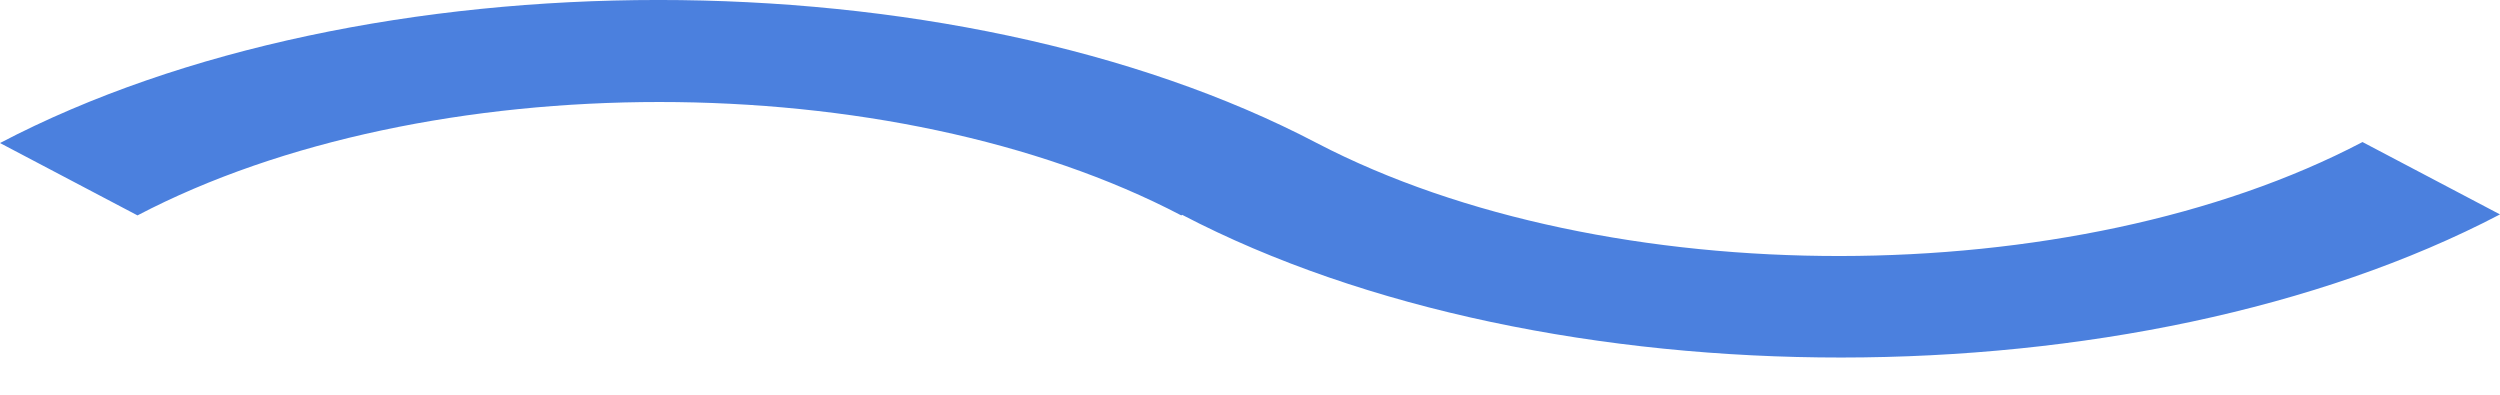
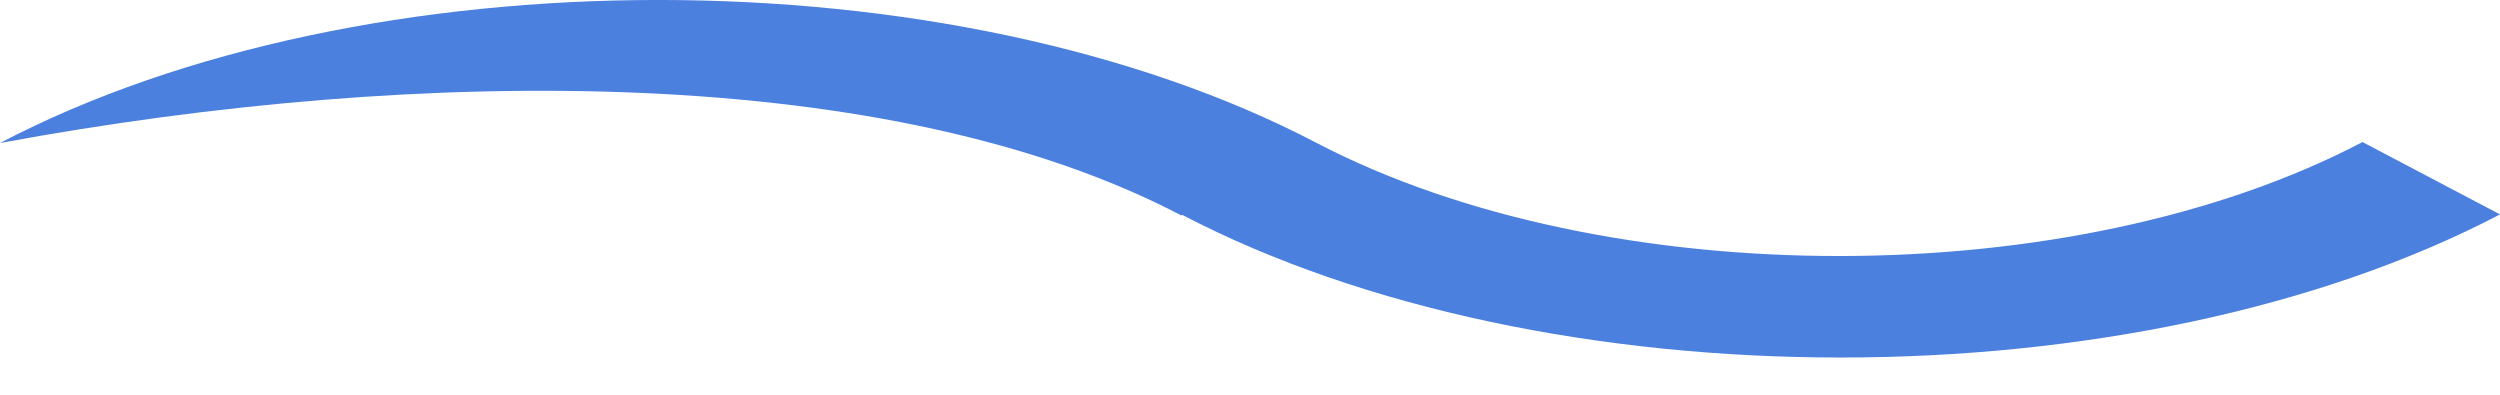
<svg xmlns="http://www.w3.org/2000/svg" width="38" height="6" viewBox="0 0 38 6" fill="none">
-   <path d="M38 3.259L35.91 2.159C31.521 4.463 24.421 4.47 20.015 2.174C14.481 -0.725 5.535 -0.725 0 2.174L2.09 3.274C6.477 0.976 13.568 0.976 17.955 3.274L17.97 3.266C23.516 6.16 32.46 6.157 38 3.259Z" fill="#4B80DE" />
+   <path d="M38 3.259L35.91 2.159C31.521 4.463 24.421 4.47 20.015 2.174C14.481 -0.725 5.535 -0.725 0 2.174C6.477 0.976 13.568 0.976 17.955 3.274L17.97 3.266C23.516 6.16 32.46 6.157 38 3.259Z" fill="#4B80DE" />
</svg>